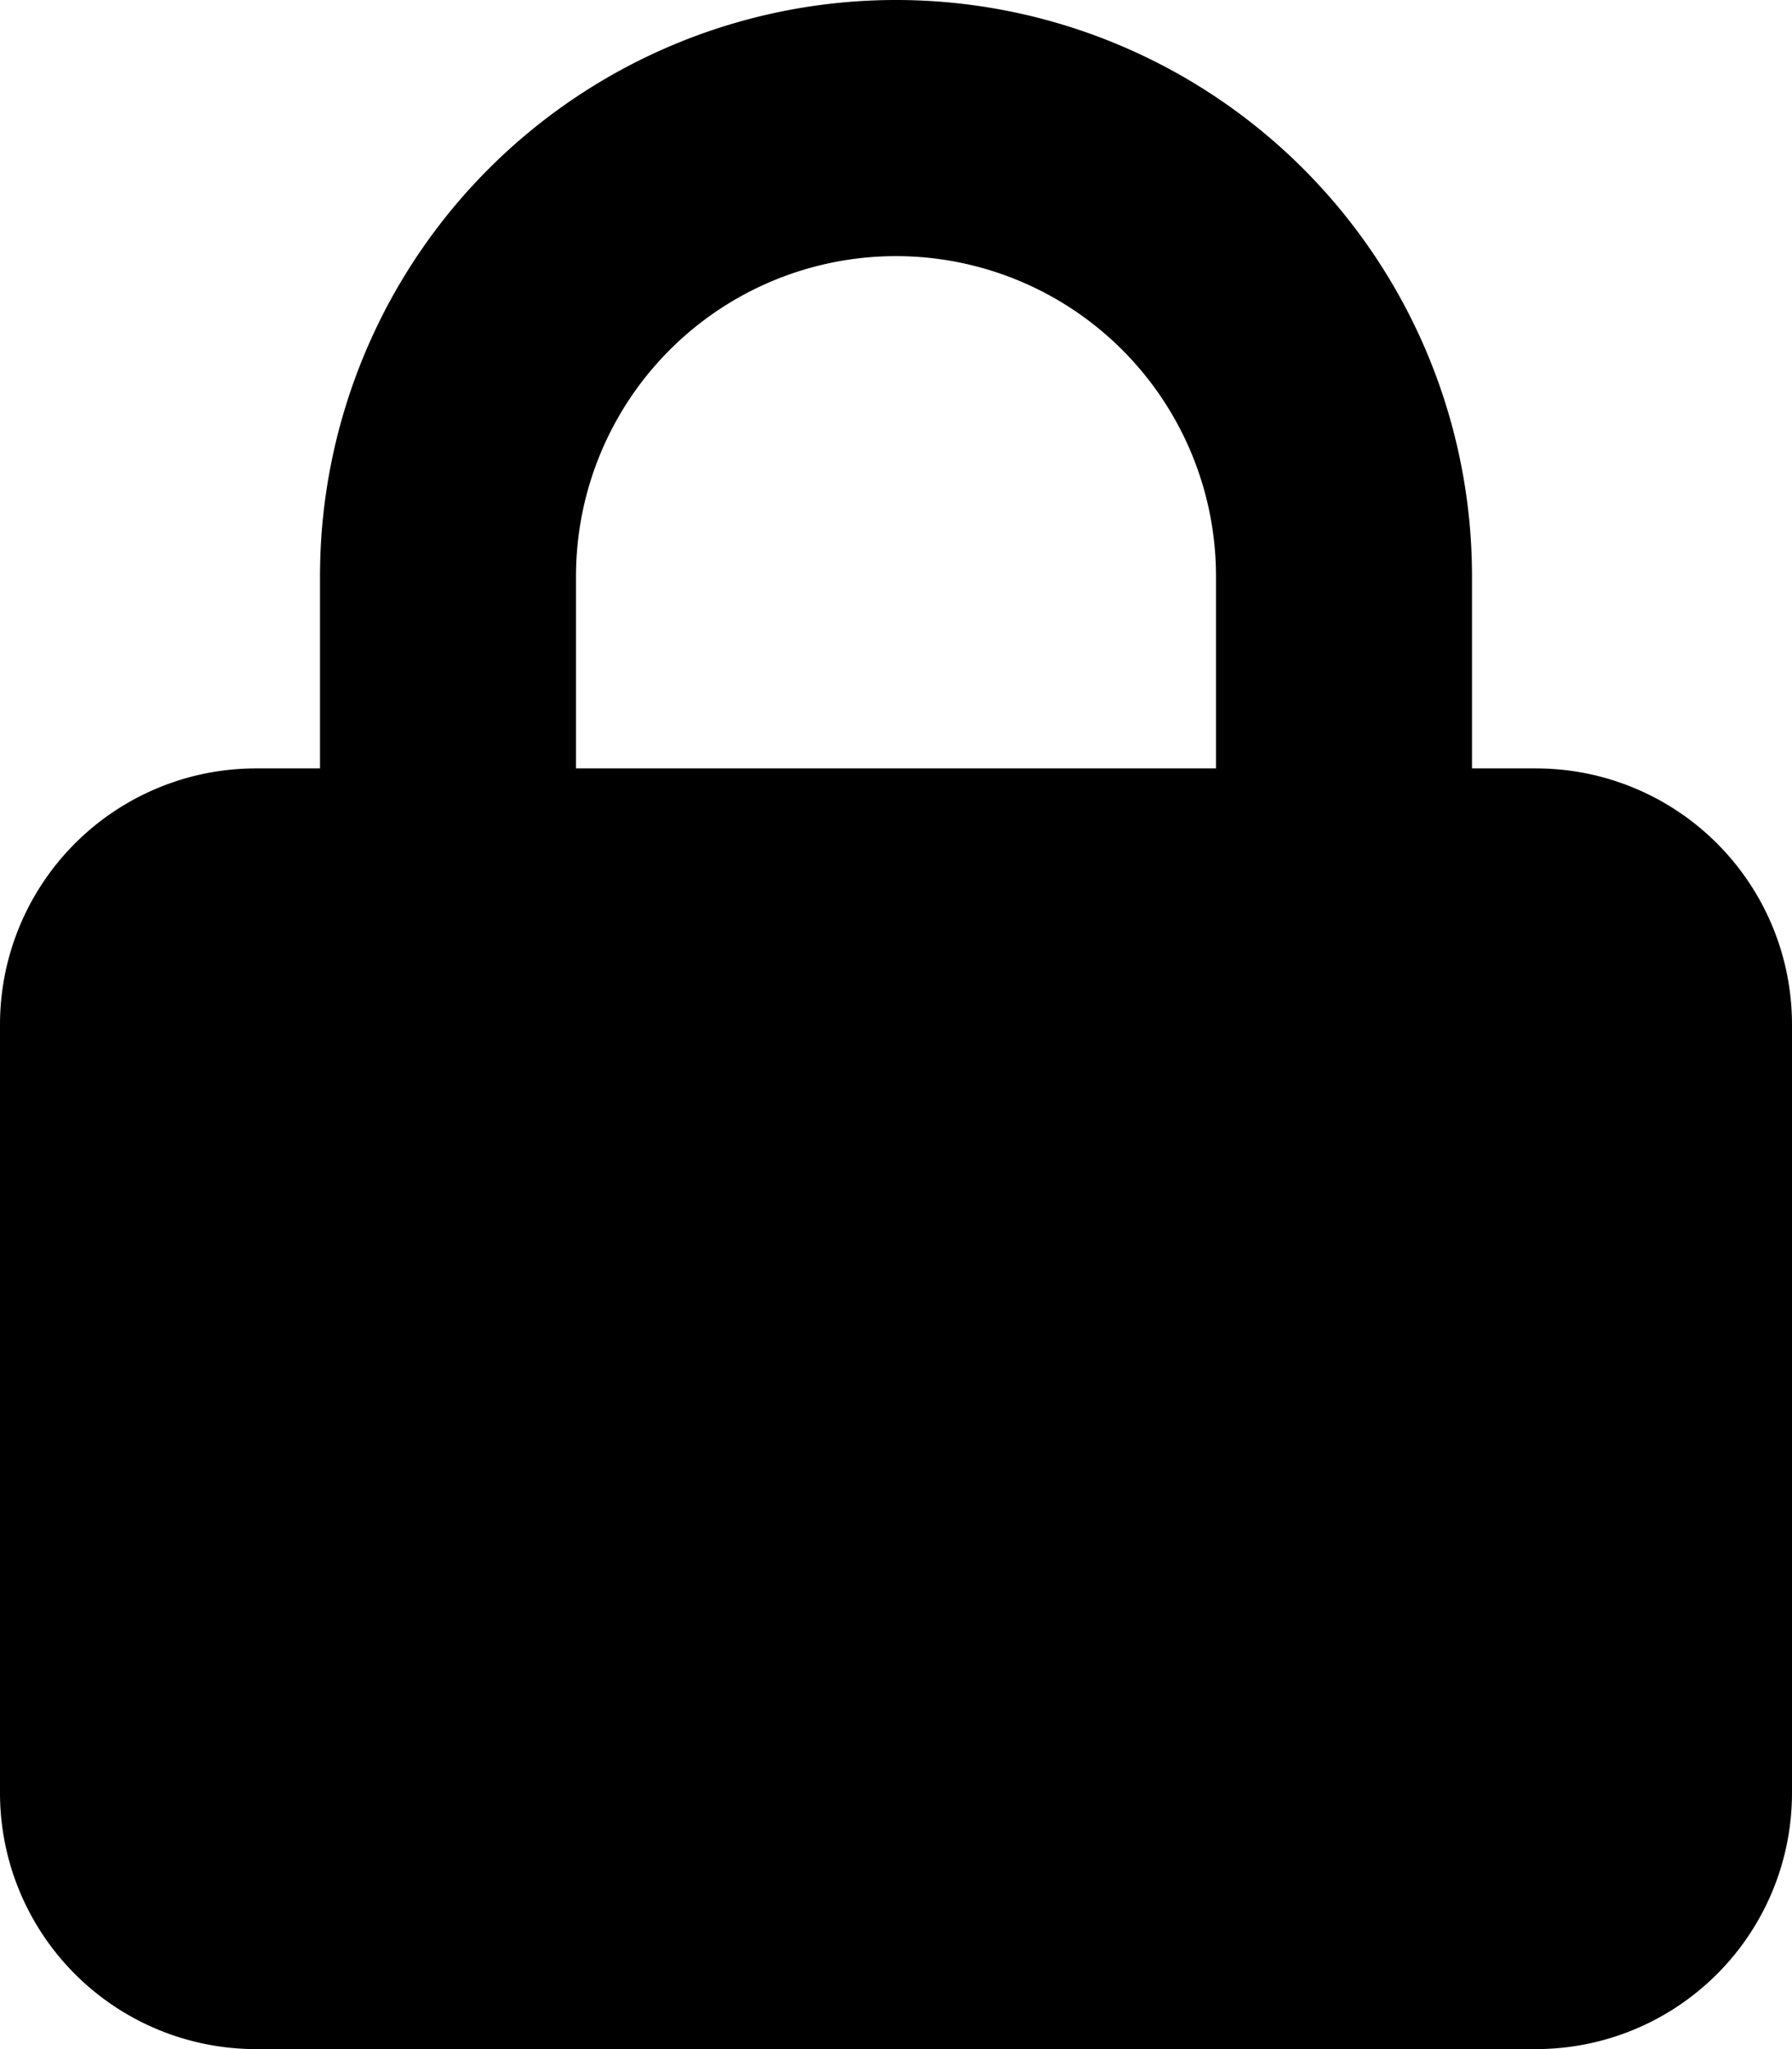
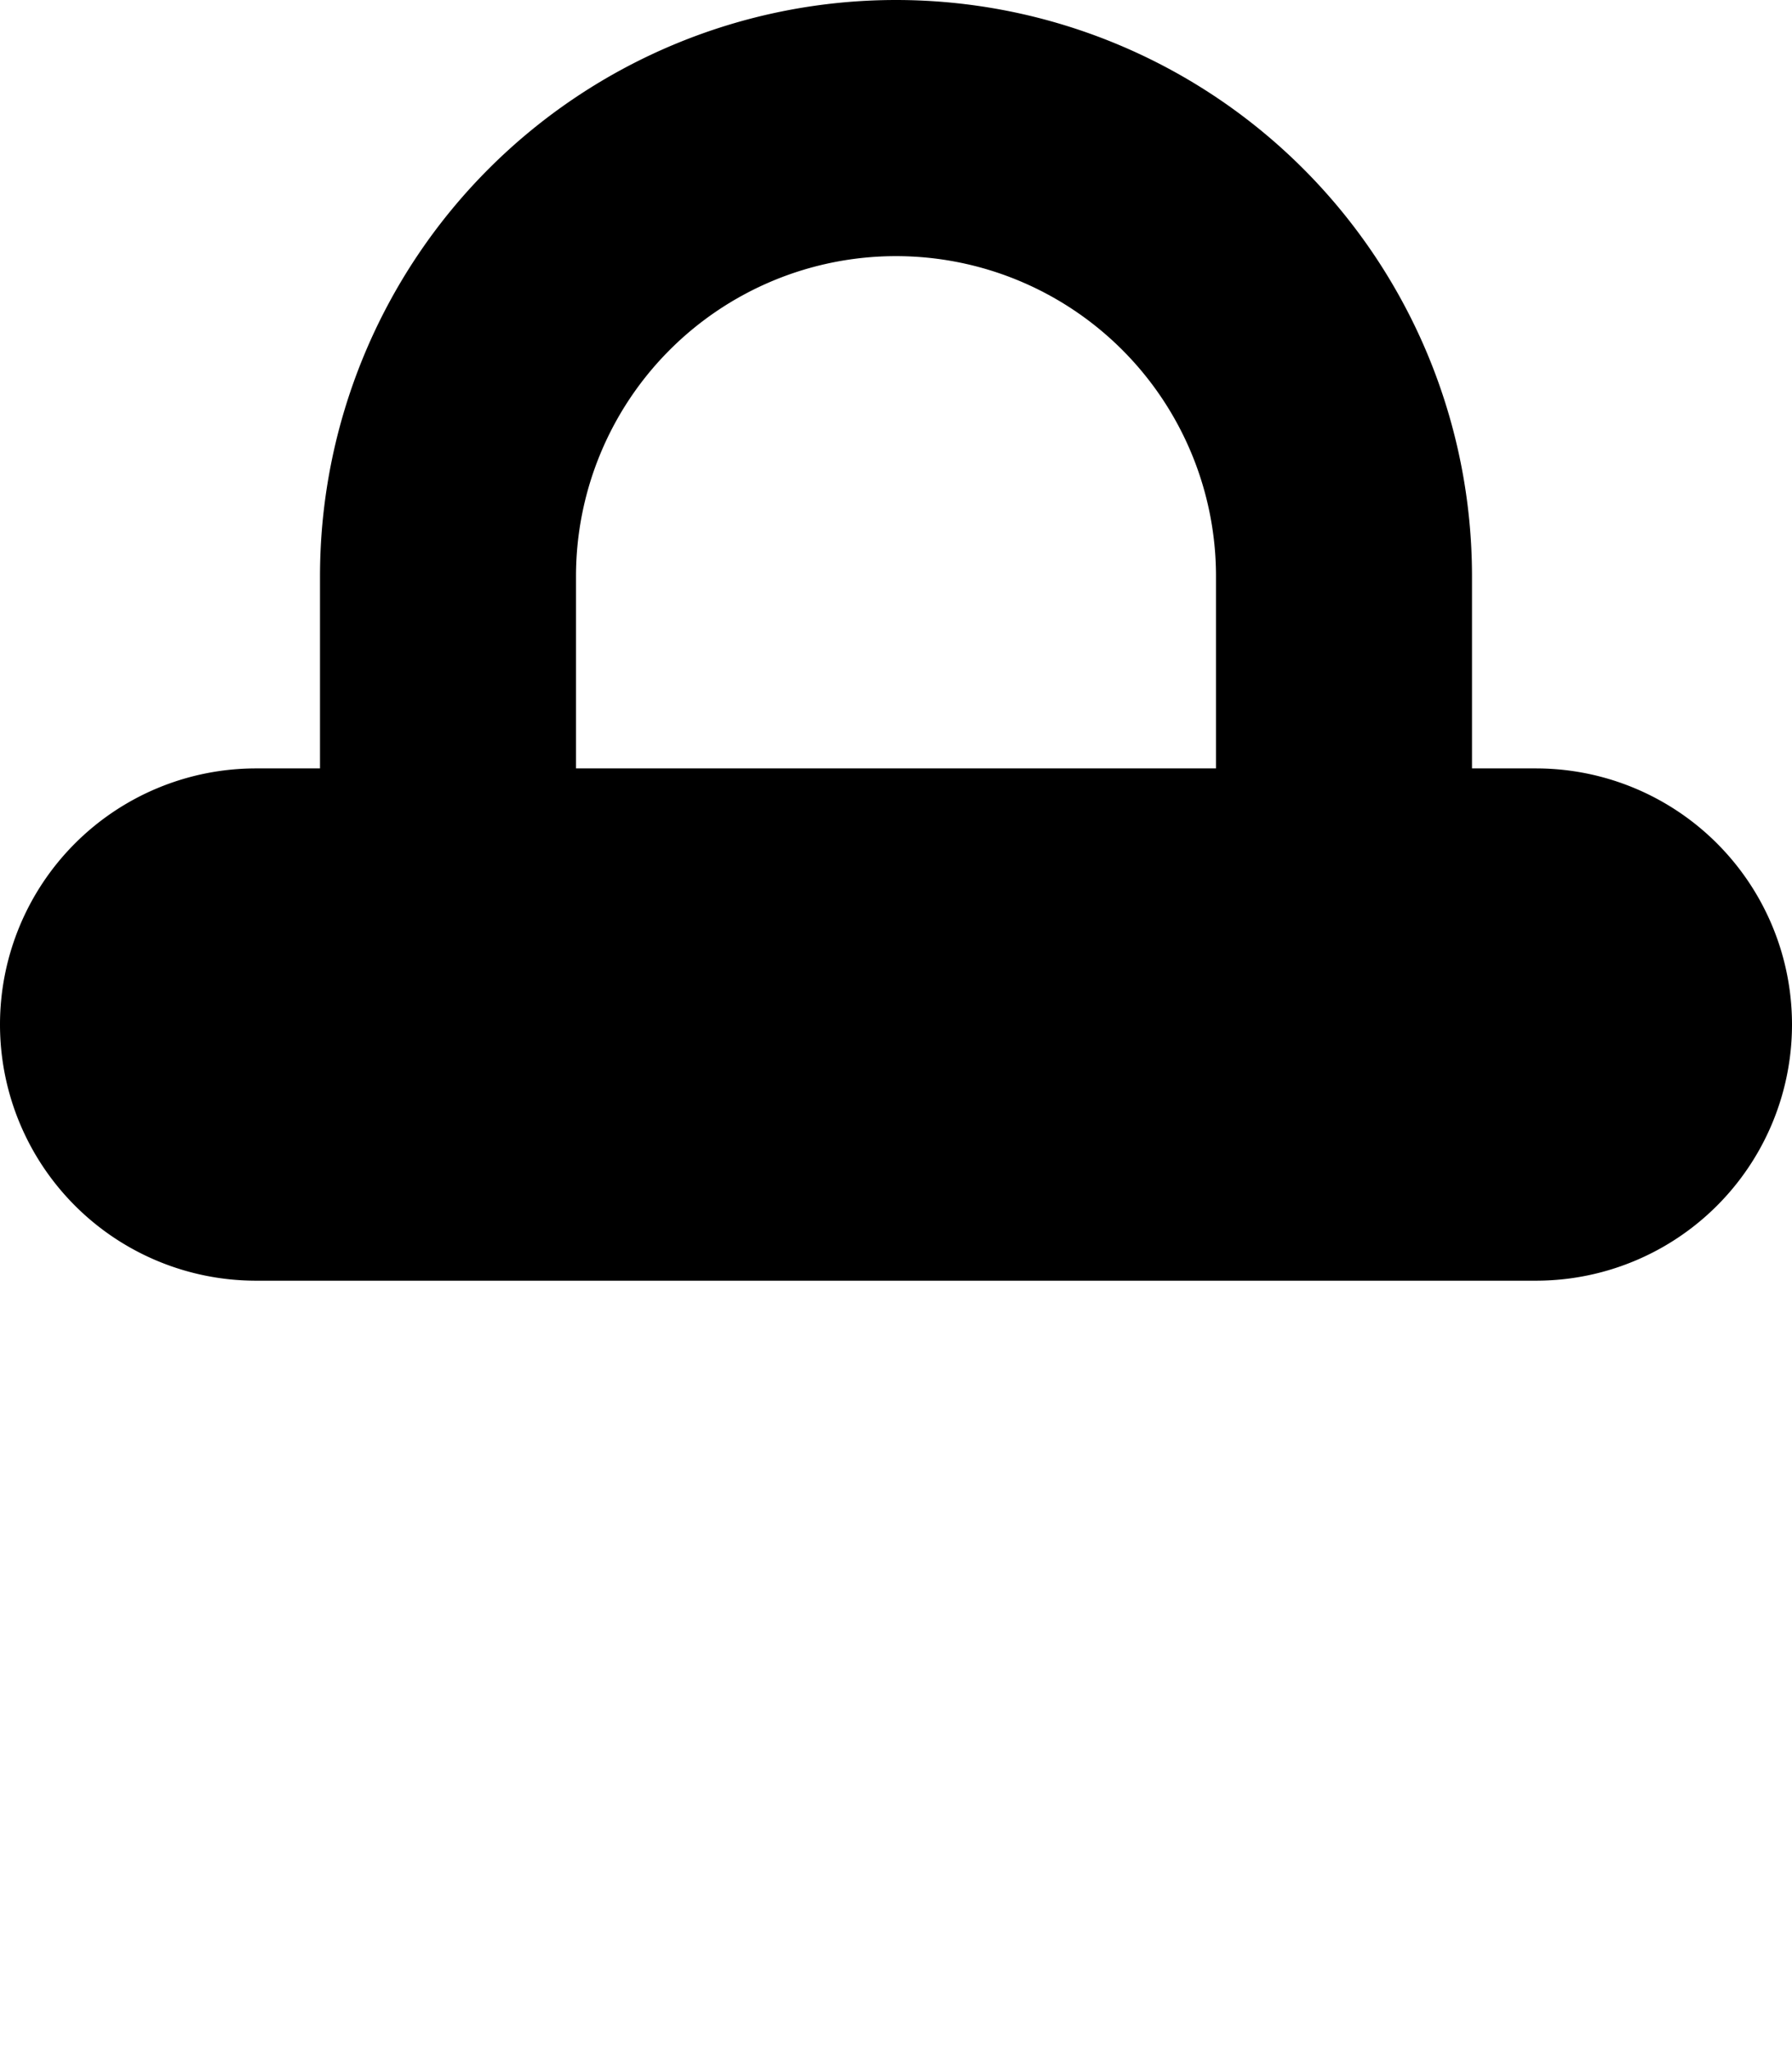
<svg xmlns="http://www.w3.org/2000/svg" viewBox="0 0 448 512">
-   <path d="M144 144v48h160v-48a80 80 0 1 0-160 0zm-64 48v-48a144 144 0 0 1 288 0v48h16a64 64 0 0 1 64 64v192a64 64 0 0 1-64 64H64a64 64 0 0 1-64-64V256a64 64 0 0 1 64-64h16z" />
+   <path d="M144 144v48h160v-48a80 80 0 1 0-160 0zm-64 48v-48a144 144 0 0 1 288 0v48h16a64 64 0 0 1 64 64a64 64 0 0 1-64 64H64a64 64 0 0 1-64-64V256a64 64 0 0 1 64-64h16z" />
</svg>